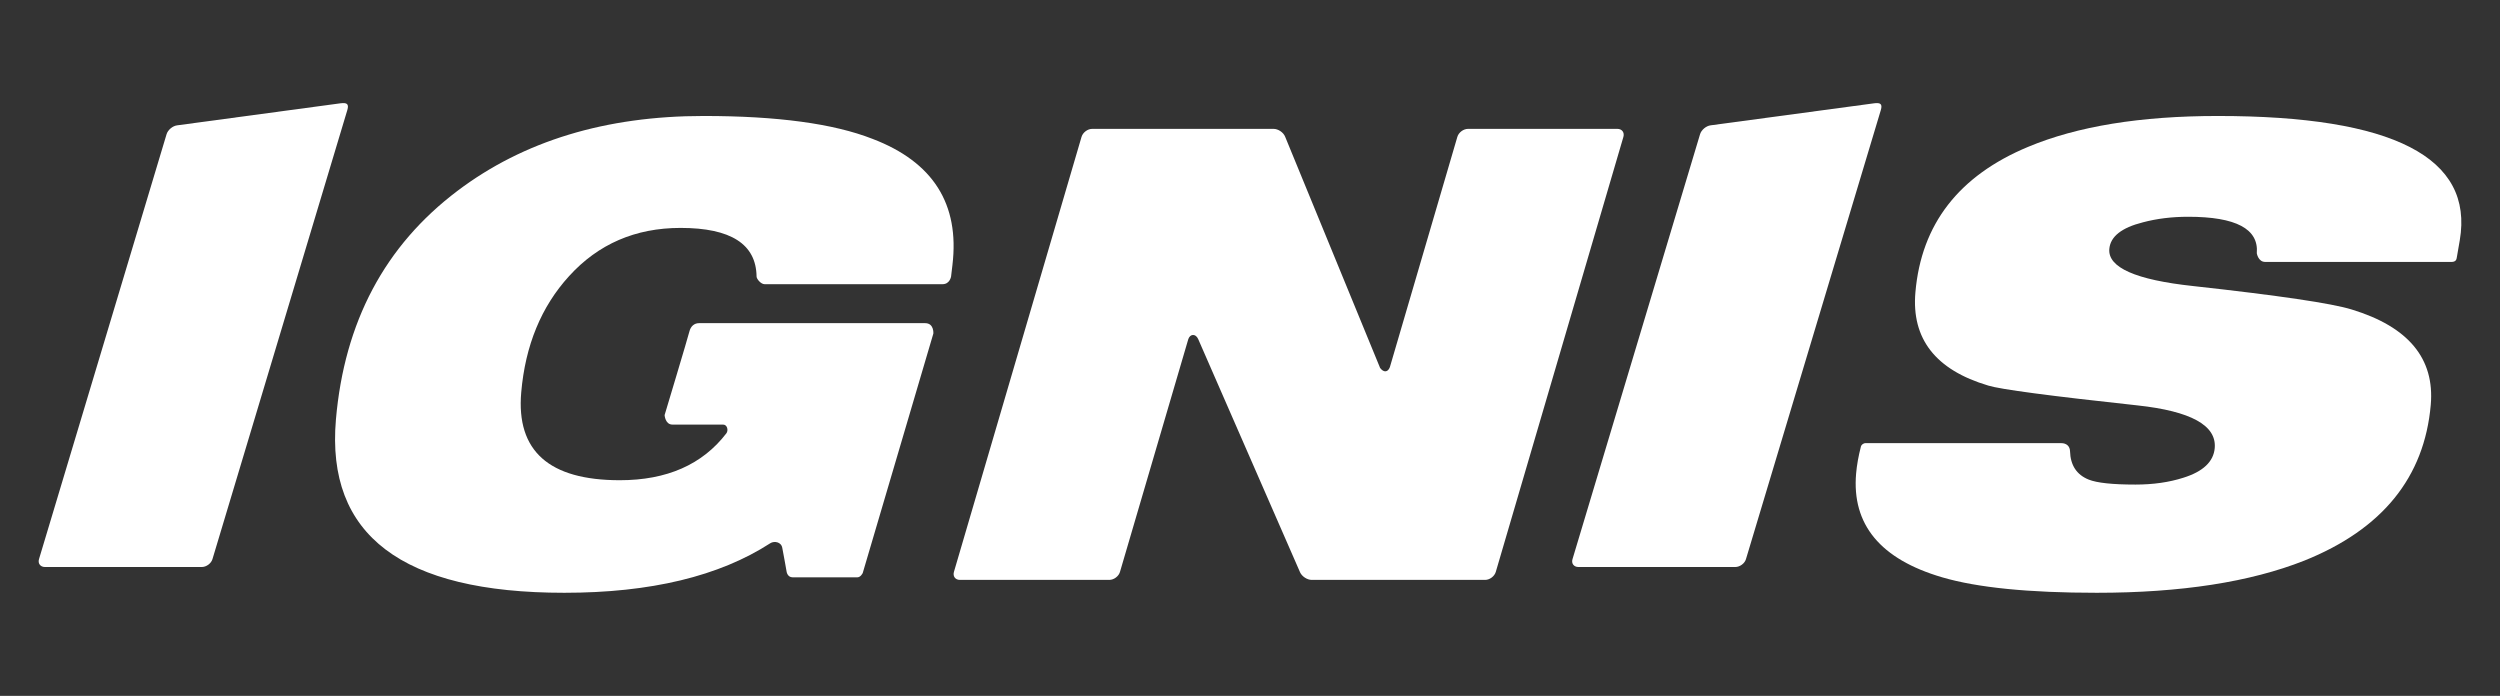
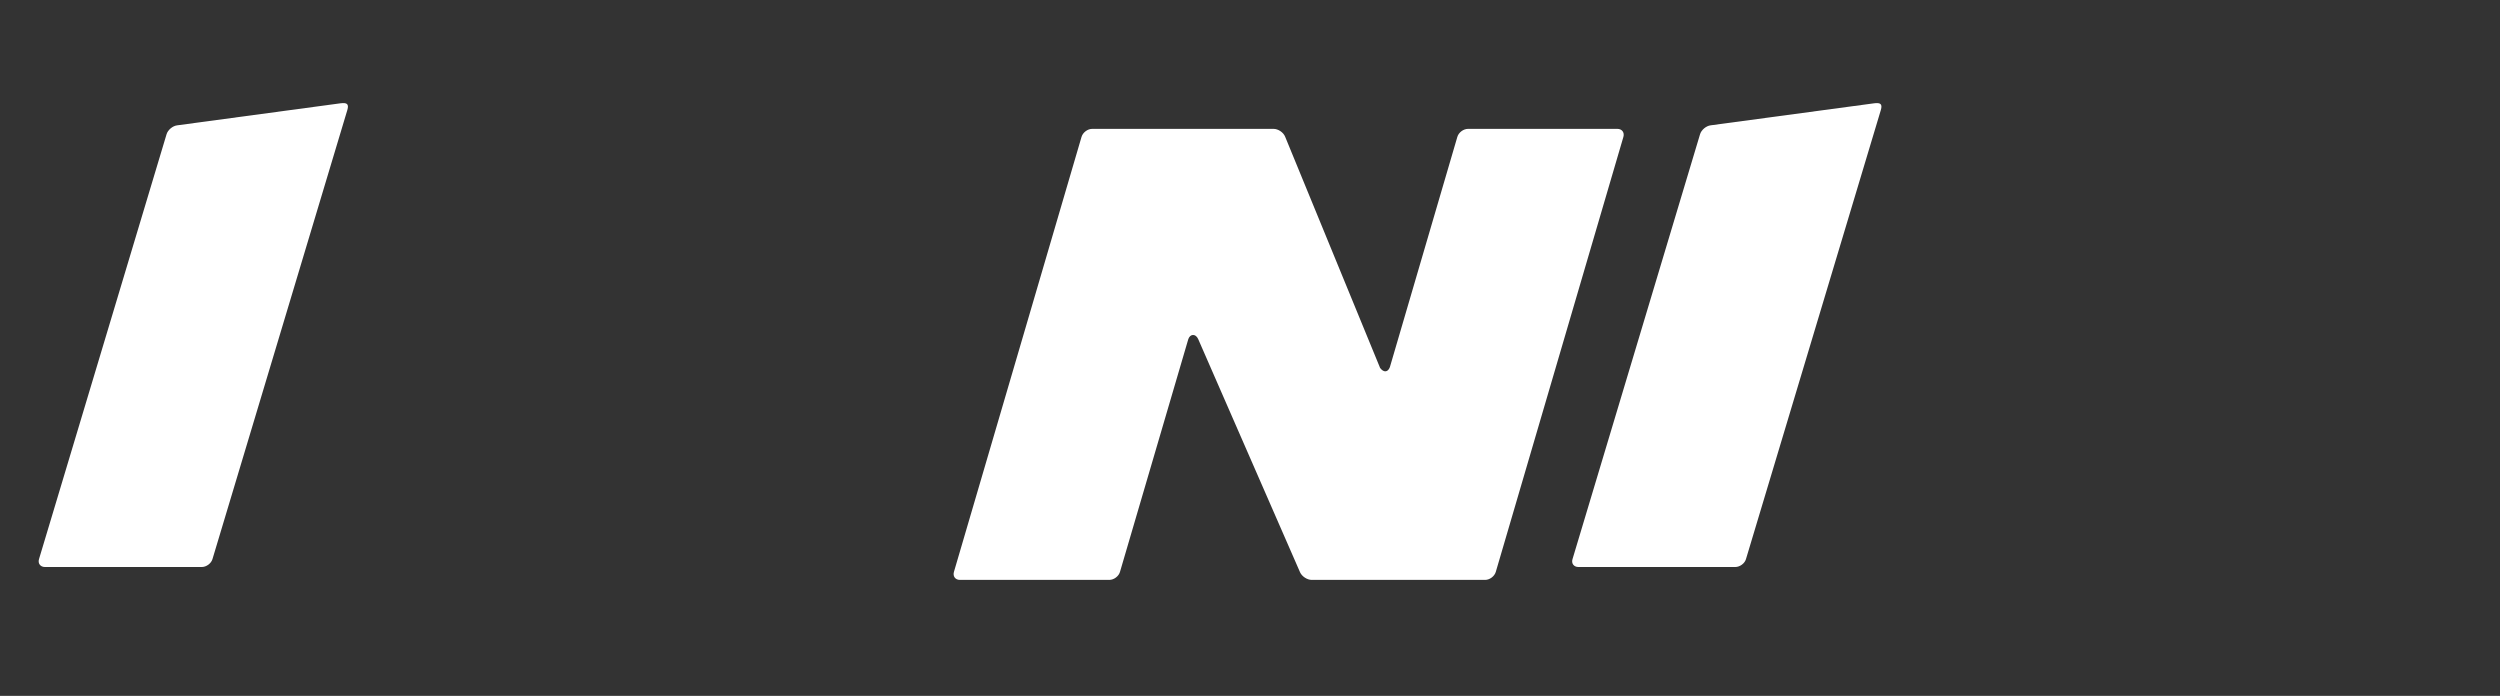
<svg xmlns="http://www.w3.org/2000/svg" width="194px" height="54px" viewBox="0 0 194 54" version="1.1">
  <rect x="0" y="0" width="194" height="54" fill="#333333" stroke="none" />
  <title>Jimny_Suzuki</title>
  <g id="Jimny_Suzuki" stroke="none" stroke-width="1" fill="none" fill-rule="evenodd">
    <g id="Suzuki_Ignis" transform="translate(3, 7.673)" fill="#FFFFFF">
-       <path d="M70.909,12.891 L70.803,13.787 C70.803,13.787 70.709,14.38 70.144,14.38 L56.33,14.38 C56.047,14.38 55.712,13.977 55.71,13.787 C55.678,11.272 53.713,10.013 49.811,10.013 C46.311,10.013 43.426,11.26 41.16,13.755 C39,16.124 37.763,19.131 37.447,22.779 C37.055,27.321 39.604,29.592 45.095,29.592 C48.746,29.592 51.503,28.38 53.367,25.952 C53.534,25.736 53.447,25.275 53.11,25.275 L49.182,25.275 C48.616,25.275 48.573,24.538 48.573,24.538 C48.573,24.538 50.393,18.485 50.493,18.065 C50.595,17.644 50.873,17.404 51.245,17.404 L68.789,17.404 C69.494,17.404 69.429,18.208 69.429,18.208 L63.948,36.793 C63.948,36.793 63.79,37.127 63.533,37.127 L58.505,37.127 C58.11,37.127 58.044,36.704 58.044,36.704 C58.044,36.704 57.727,34.909 57.707,34.855 C57.633,34.367 57.072,34.292 56.781,34.478 C52.816,37.044 47.485,38.327 40.792,38.327 C28.201,38.327 22.295,33.849 23.067,24.889 C23.721,17.309 26.866,11.388 32.504,7.134 C37.633,3.264 43.999,1.327 51.604,1.327 C57.313,1.327 61.68,1.918 64.702,3.101 C69.406,4.894 71.475,8.157 70.909,12.891" id="Fill-1" />
      <path d="M104.853,20.82 L110.089,2.952 C110.188,2.608 110.561,2.327 110.918,2.327 L122.511,2.327 C122.866,2.327 123.075,2.608 122.975,2.952 L113.074,36.703 C112.975,37.047 112.601,37.327 112.246,37.327 L98.791,37.327 C98.435,37.327 98.028,37.058 97.883,36.733 L89.978,18.637 C89.773,18.189 89.351,18.24 89.213,18.641 L83.911,36.703 C83.813,37.047 83.438,37.327 83.083,37.327 L71.488,37.327 C71.131,37.327 70.925,37.047 71.026,36.703 L80.926,2.952 C81.026,2.608 81.398,2.327 81.753,2.327 L95.83,2.327 C96.186,2.327 96.588,2.597 96.724,2.929 L104.095,20.877 C104.366,21.244 104.693,21.235 104.853,20.82" id="Fill-2" />
-       <path d="M187.878,10.974 L187.637,12.369 C187.612,12.509 187.523,12.652 187.24,12.652 C187.24,12.652 173.086,12.652 172.776,12.652 C172.233,12.652 172.128,11.981 172.128,11.981 C172.291,10.093 170.517,9.148 166.802,9.148 C165.53,9.148 164.363,9.294 163.288,9.58 C161.636,9.996 160.765,10.684 160.683,11.644 C160.558,13.083 162.727,14.045 167.194,14.525 C173.857,15.26 177.963,15.867 179.507,16.348 C183.898,17.69 185.938,20.153 185.627,23.739 C185.137,29.367 181.867,33.401 175.817,35.831 C171.609,37.494 166.239,38.327 159.701,38.327 C154.432,38.327 150.434,37.927 147.714,37.127 C142.916,35.72 140.689,33.031 141.035,29.066 C141.089,28.432 141.213,27.733 141.409,26.969 C141.436,26.859 141.587,26.714 141.77,26.714 L156.946,26.714 C157.373,26.714 157.624,26.964 157.634,27.342 C157.667,28.432 158.146,29.165 159.081,29.543 C159.727,29.802 160.936,29.93 162.715,29.93 C164.078,29.93 165.316,29.754 166.426,29.4 C167.958,28.922 168.773,28.152 168.863,27.097 C169.015,25.339 167.016,24.234 162.867,23.786 C156.076,23.051 152.217,22.539 151.29,22.248 C147.205,21.034 145.319,18.619 145.636,15.005 C146.092,9.726 149.004,5.965 154.373,3.727 C158.193,2.127 163.1,1.327 169.1,1.327 C182.715,1.327 188.973,4.543 187.878,10.974" id="Fill-3" />
      <path d="M9.926,2.742 C10.027,2.407 10.397,2.096 10.749,2.053 L23.431,0.342 C23.91,0.283 24.098,0.383 23.951,0.872 L13.487,35.716 C13.386,36.052 13.013,36.327 12.657,36.327 L0.49,36.327 C0.135,36.327 -0.077,36.052 0.026,35.716 L9.926,2.742" id="Fill-4" />
      <path d="M128.925,2.741 C129.026,2.406 129.398,2.095 129.748,2.052 L142.431,0.343 C142.907,0.282 143.099,0.381 142.951,0.873 L132.486,35.718 C132.386,36.055 132.011,36.327 131.656,36.327 L119.487,36.327 C119.131,36.327 118.923,36.053 119.026,35.718 L128.925,2.741" id="Fill-5" />
    </g>
  </g>
</svg>